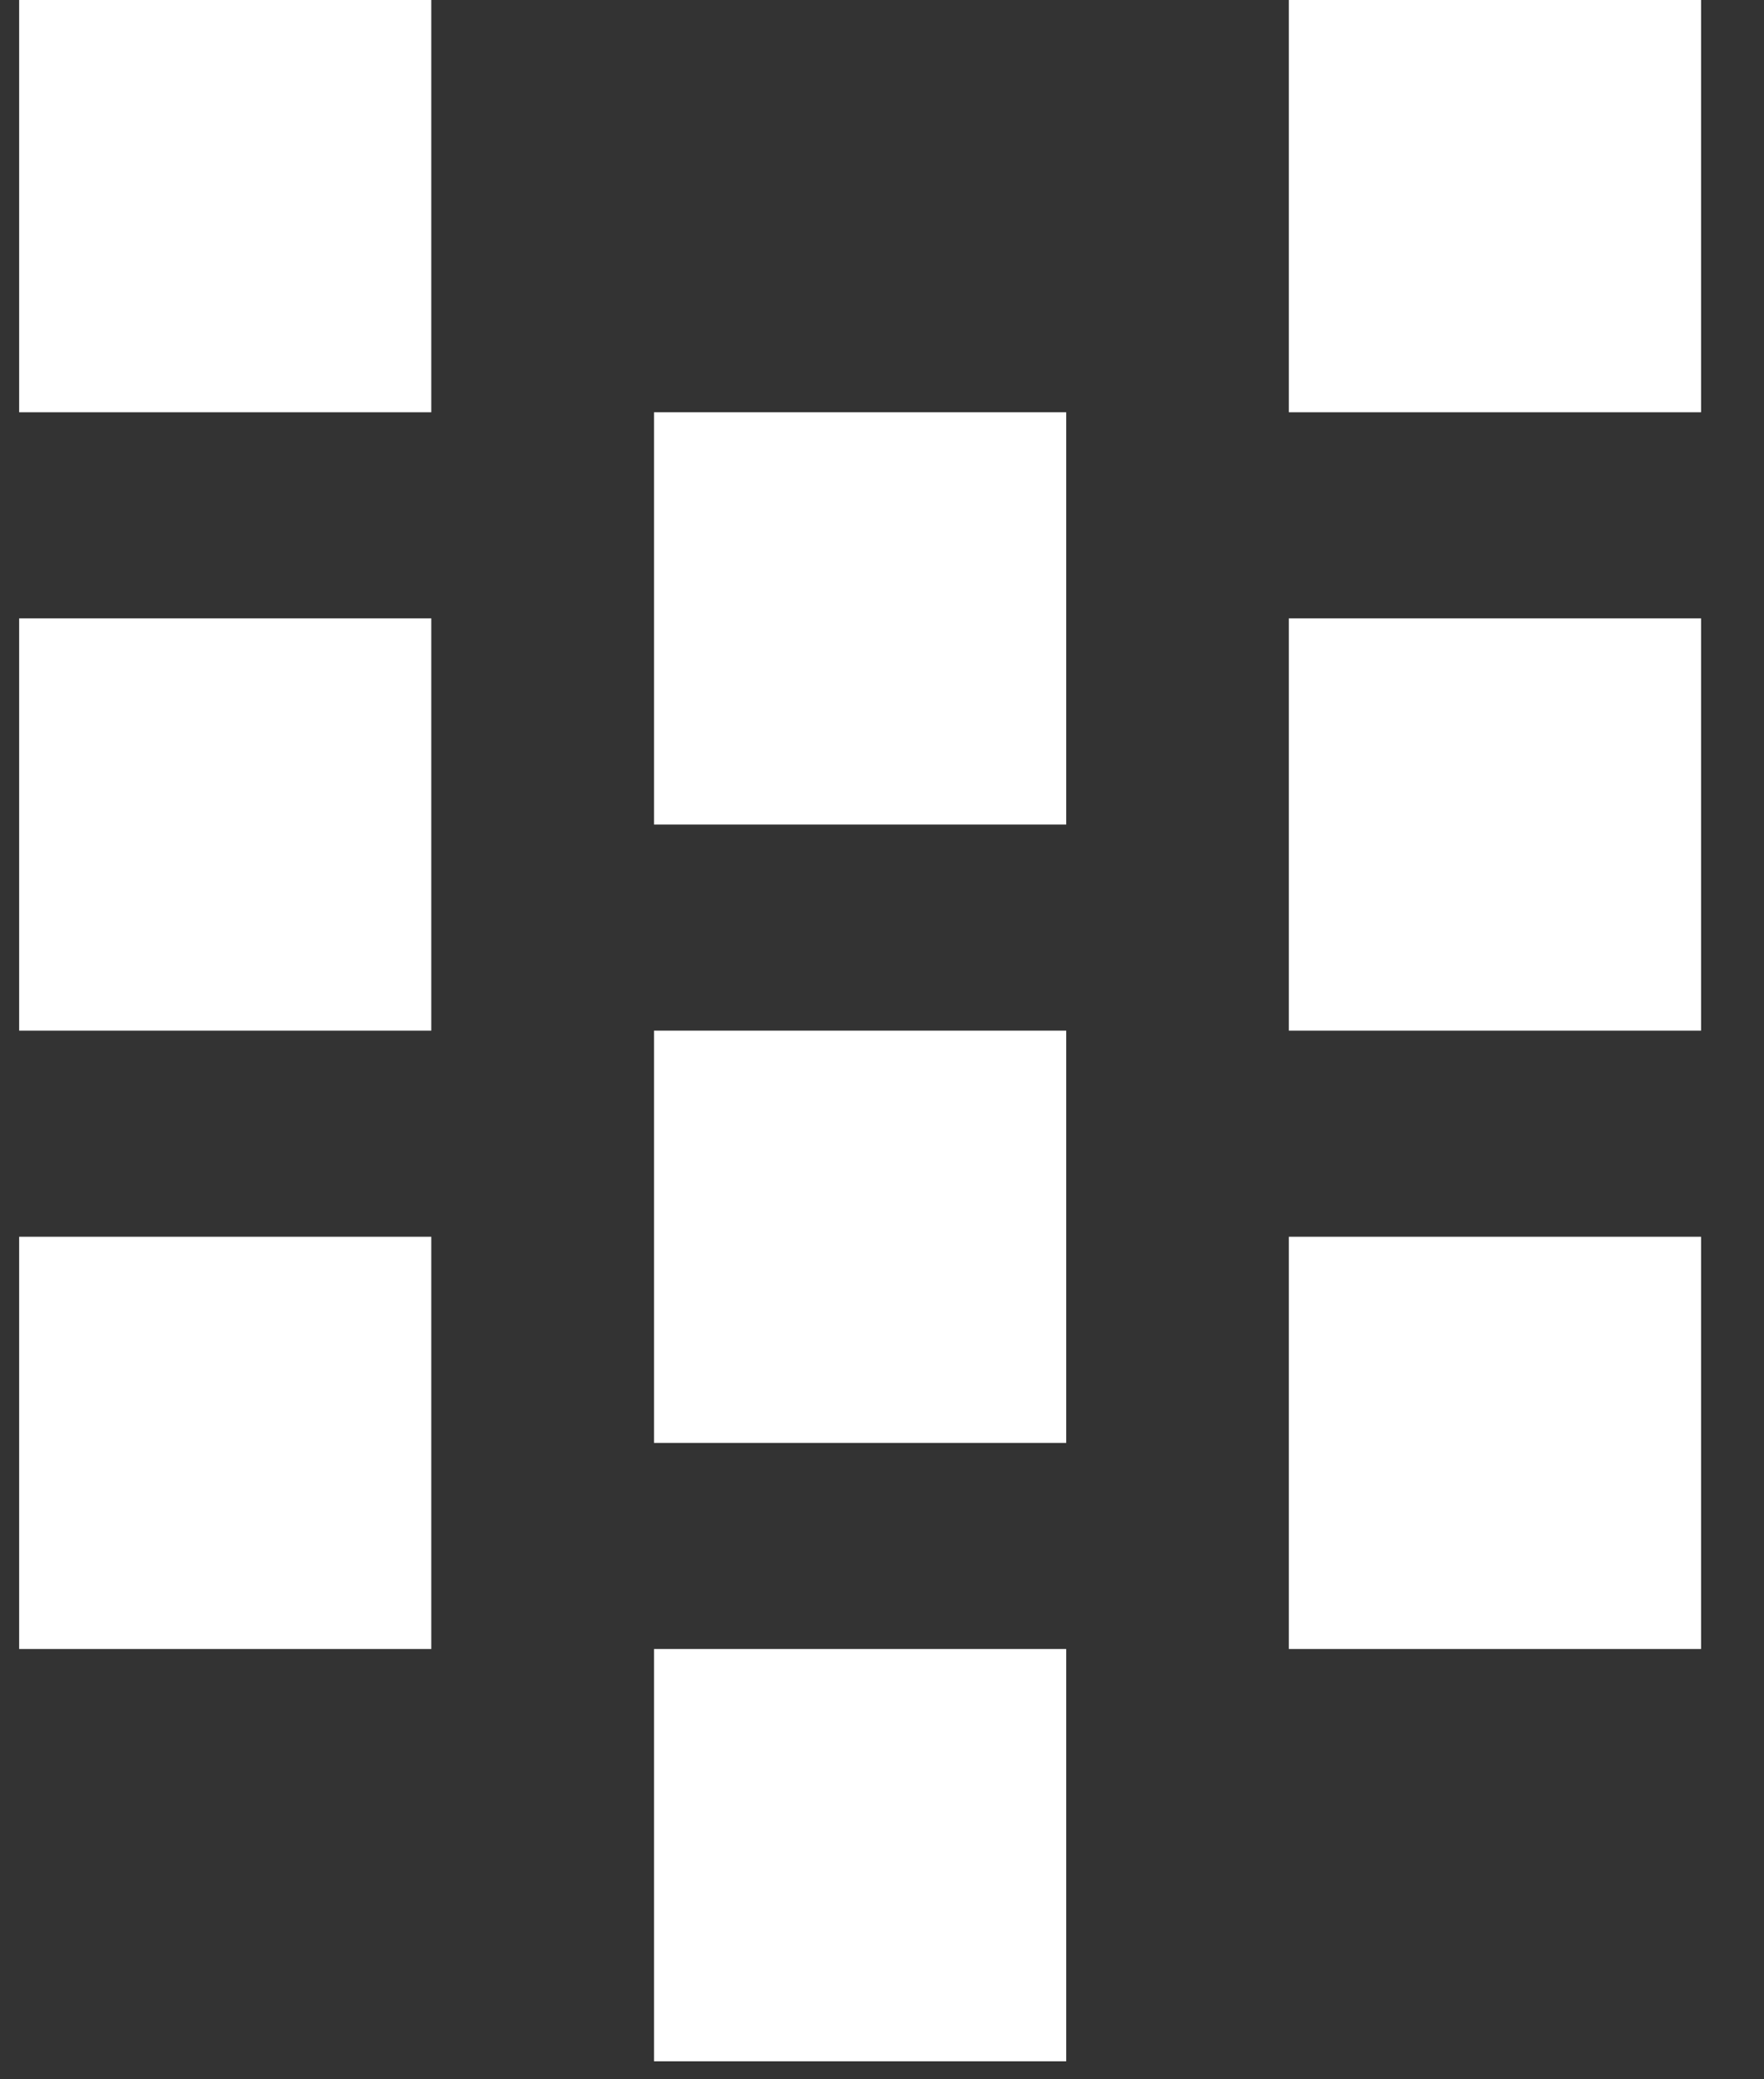
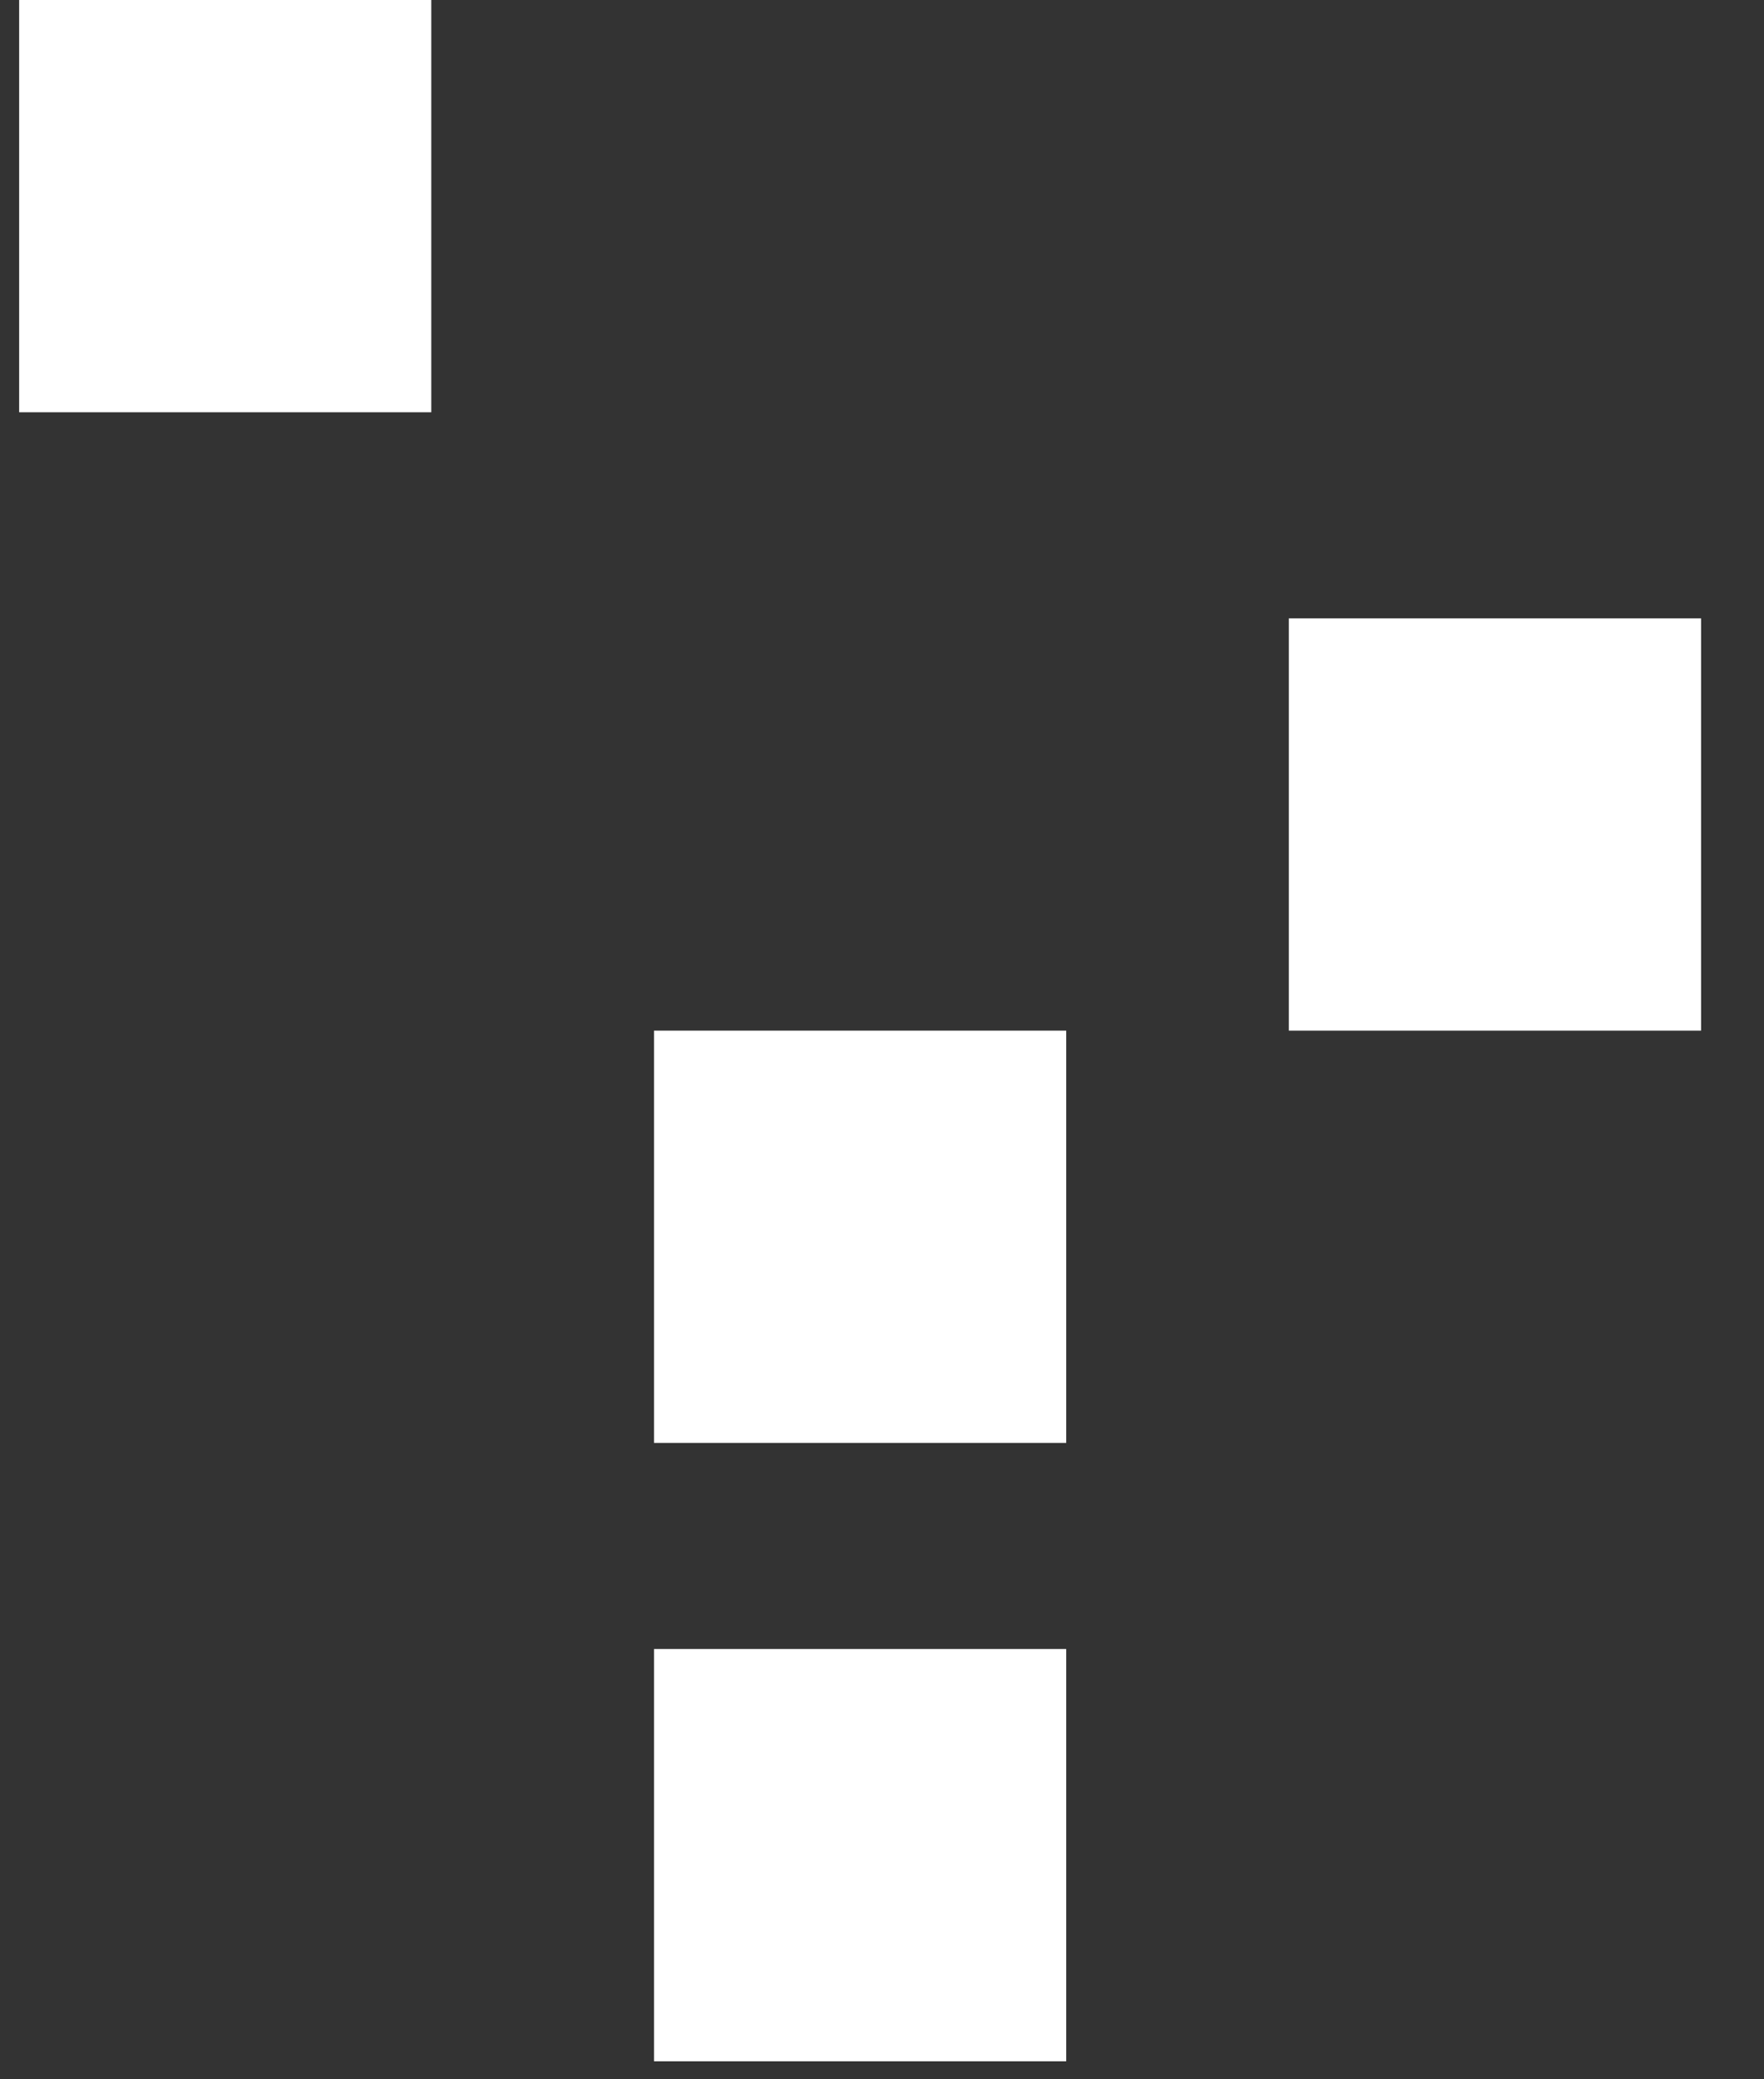
<svg xmlns="http://www.w3.org/2000/svg" width="28" height="33" viewBox="0 0 28 33" fill="none">
  <rect x="0" y="0" width="28" height="33" fill="#333333" stroke="none" />
-   <path d="M16.924 6.543H10.381V13.086H16.924V6.543Z" fill="white" />
  <path d="M16.924 16.357H10.381V22.9H16.924V16.357Z" fill="white" />
  <path d="M16.924 26.171H10.381V32.714H16.924V26.171Z" fill="white" />
  <path d="M6.846 0H0.304V6.543H6.846V0Z" fill="white" />
-   <path d="M6.846 9.814H0.304V16.357H6.846V9.814Z" fill="white" />
-   <path d="M6.846 19.628H0.304V26.171H6.846V19.628Z" fill="white" />
-   <path d="M27.001 0H20.458V6.543H27.001V0Z" fill="white" />
  <path d="M27.001 9.814H20.458V16.357H27.001V9.814Z" fill="white" />
-   <path d="M27.001 19.628H20.458V26.171H27.001V19.628Z" fill="white" />
</svg>